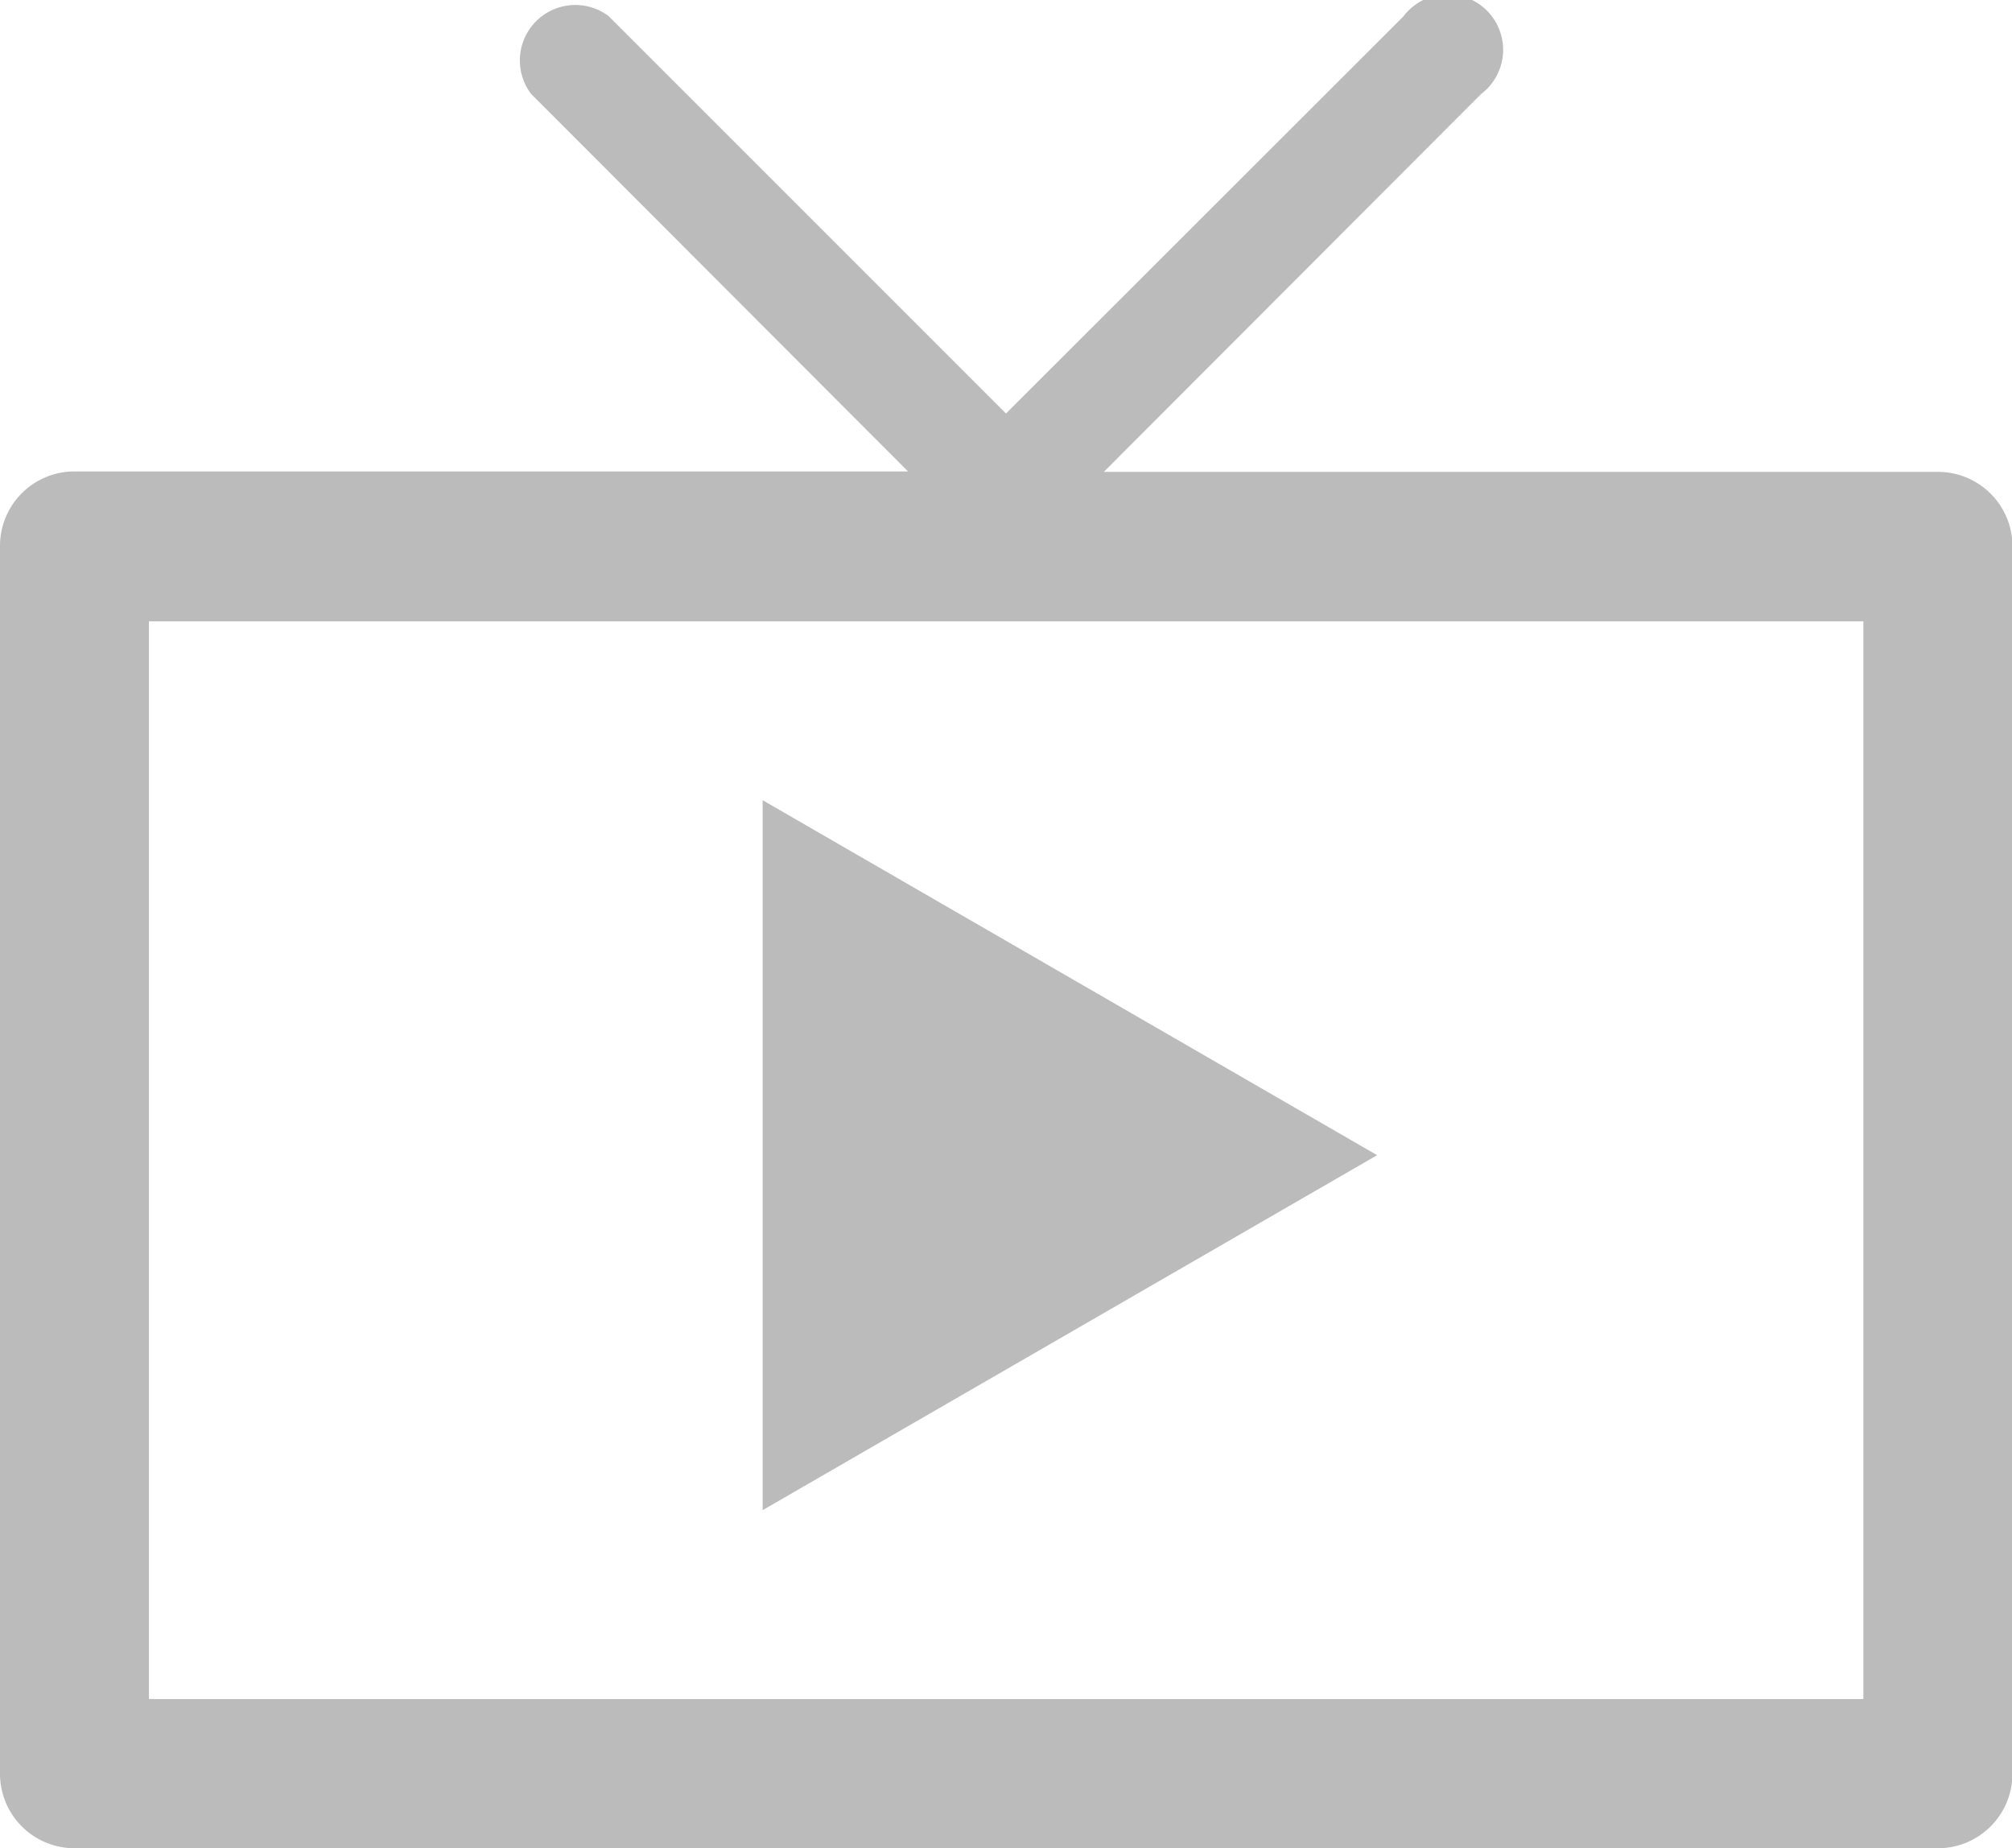
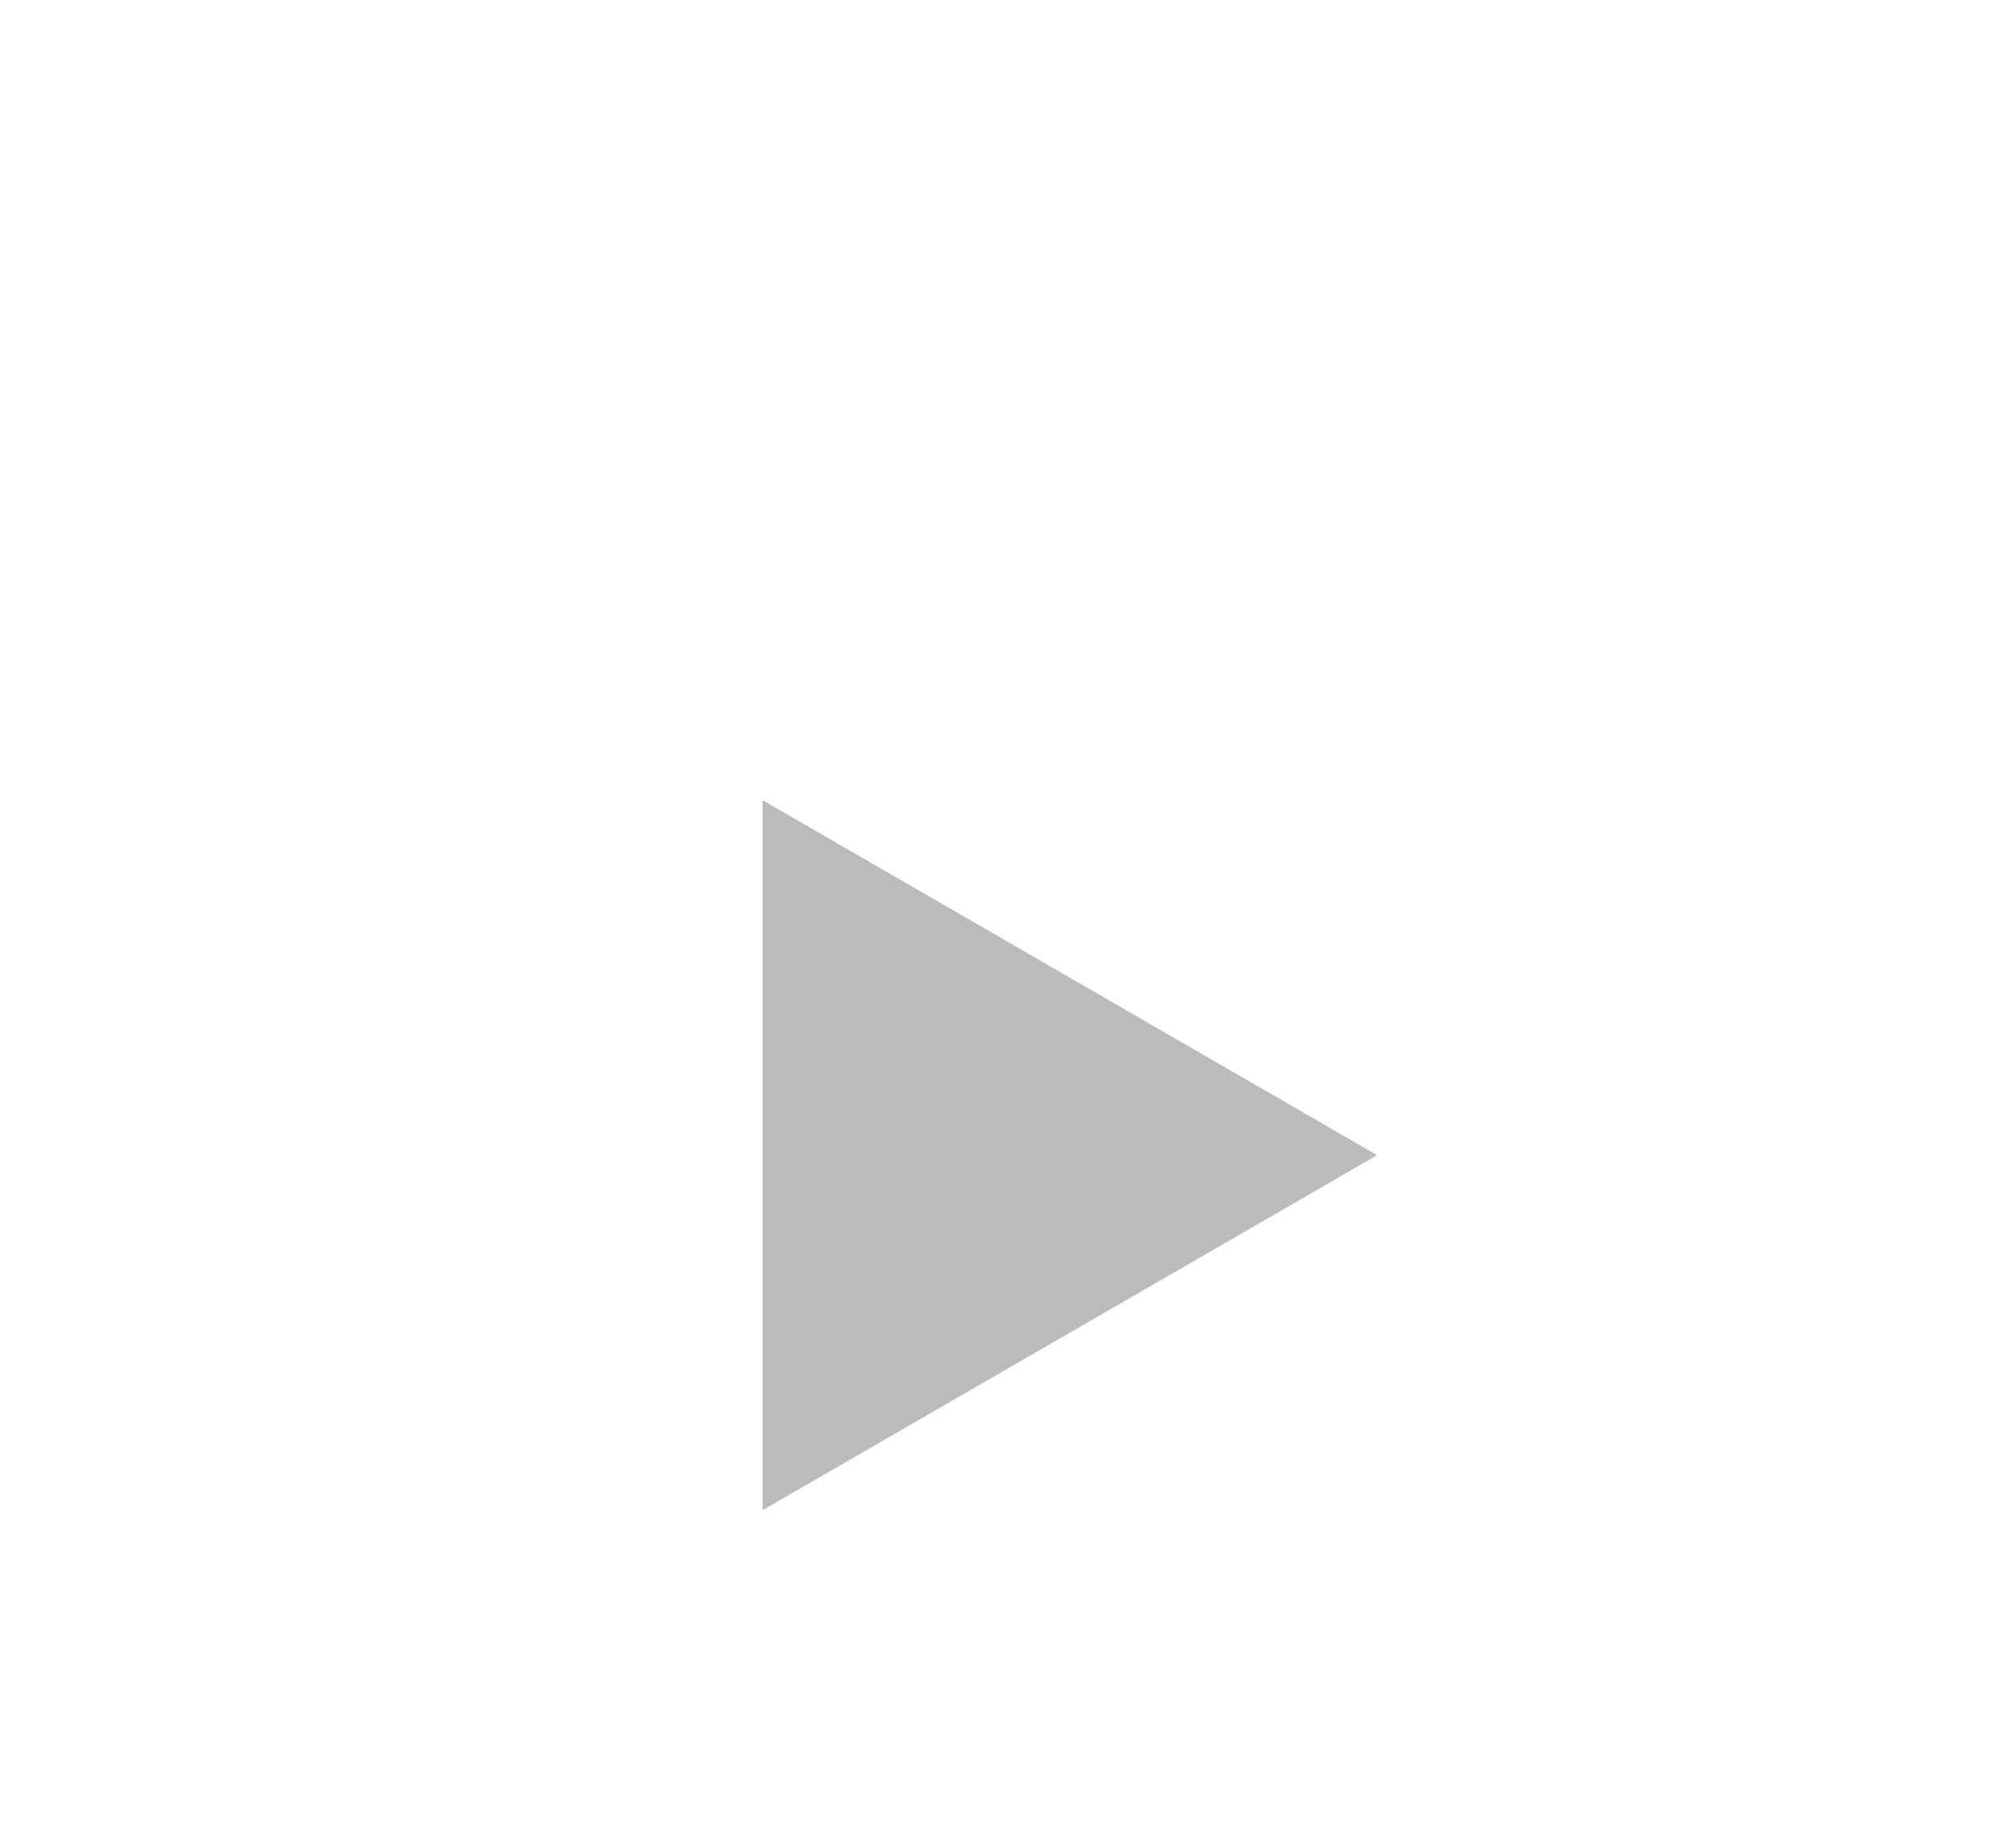
<svg xmlns="http://www.w3.org/2000/svg" width="18.14" height="16.661" viewBox="0 0 18.14 16.661">
  <g id="グループ_332" data-name="グループ 332" transform="translate(0 -0.517)">
    <path id="パス_39" data-name="パス 39" d="M16.33,14.621l-5.54-3.2v6.4l5.54-3.2-5.54-3.2v6.4Z" transform="translate(-3.914 -3.69)" fill="#bbb" />
    <g id="グループ_93" data-name="グループ 93" transform="translate(0 0.517)">
      <g id="グループ_95" data-name="グループ 95" transform="translate(0 0)">
-         <path id="パス_43" data-name="パス 43" d="M17.469,4.353H9.952l3.4-3.405a.5.5,0,1,0-.7-.7L9.07,3.827,5.487.244a.5.5,0,0,0-.7.7l3.4,3.405H.672A.671.671,0,0,0,0,5.025V16.089a.672.672,0,0,0,.672.672h16.8a.672.672,0,0,0,.672-.672V5.025a.671.671,0,0,0-.672-.672M16.8,15.416H1.343V5.7H16.8Z" transform="translate(0 -0.099)" fill="#bbb" />
-       </g>
+         </g>
    </g>
  </g>
</svg>